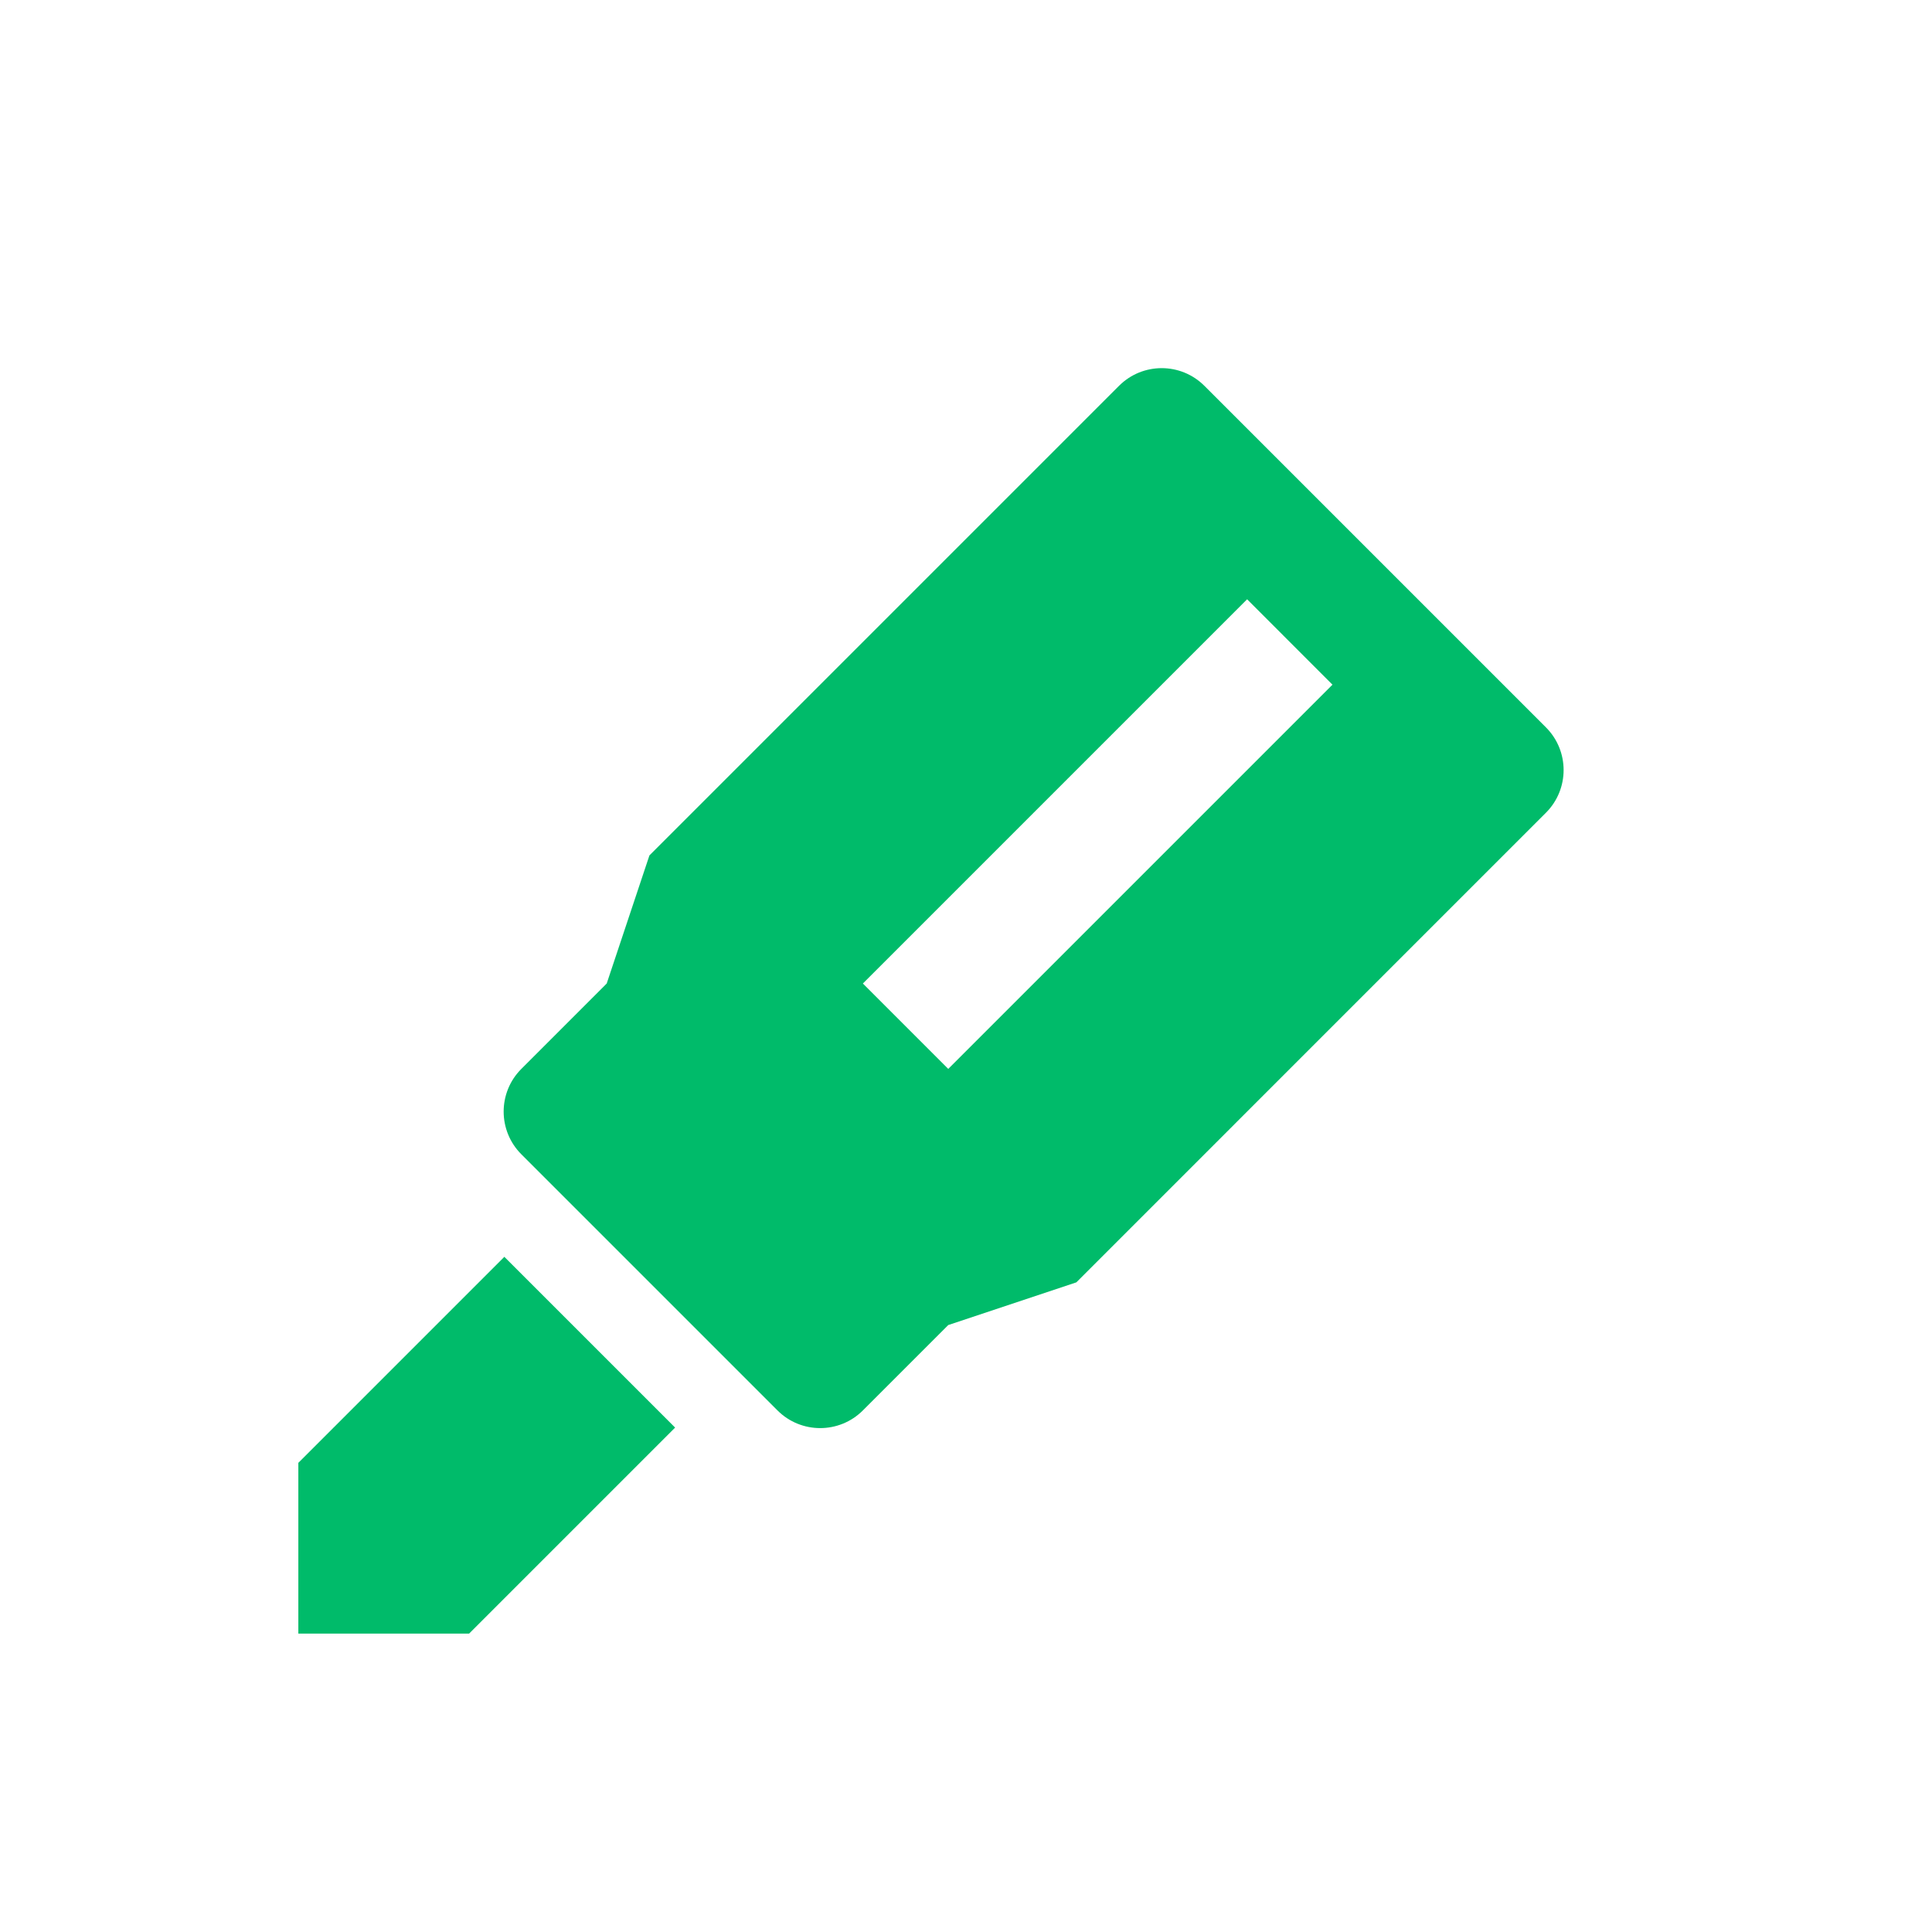
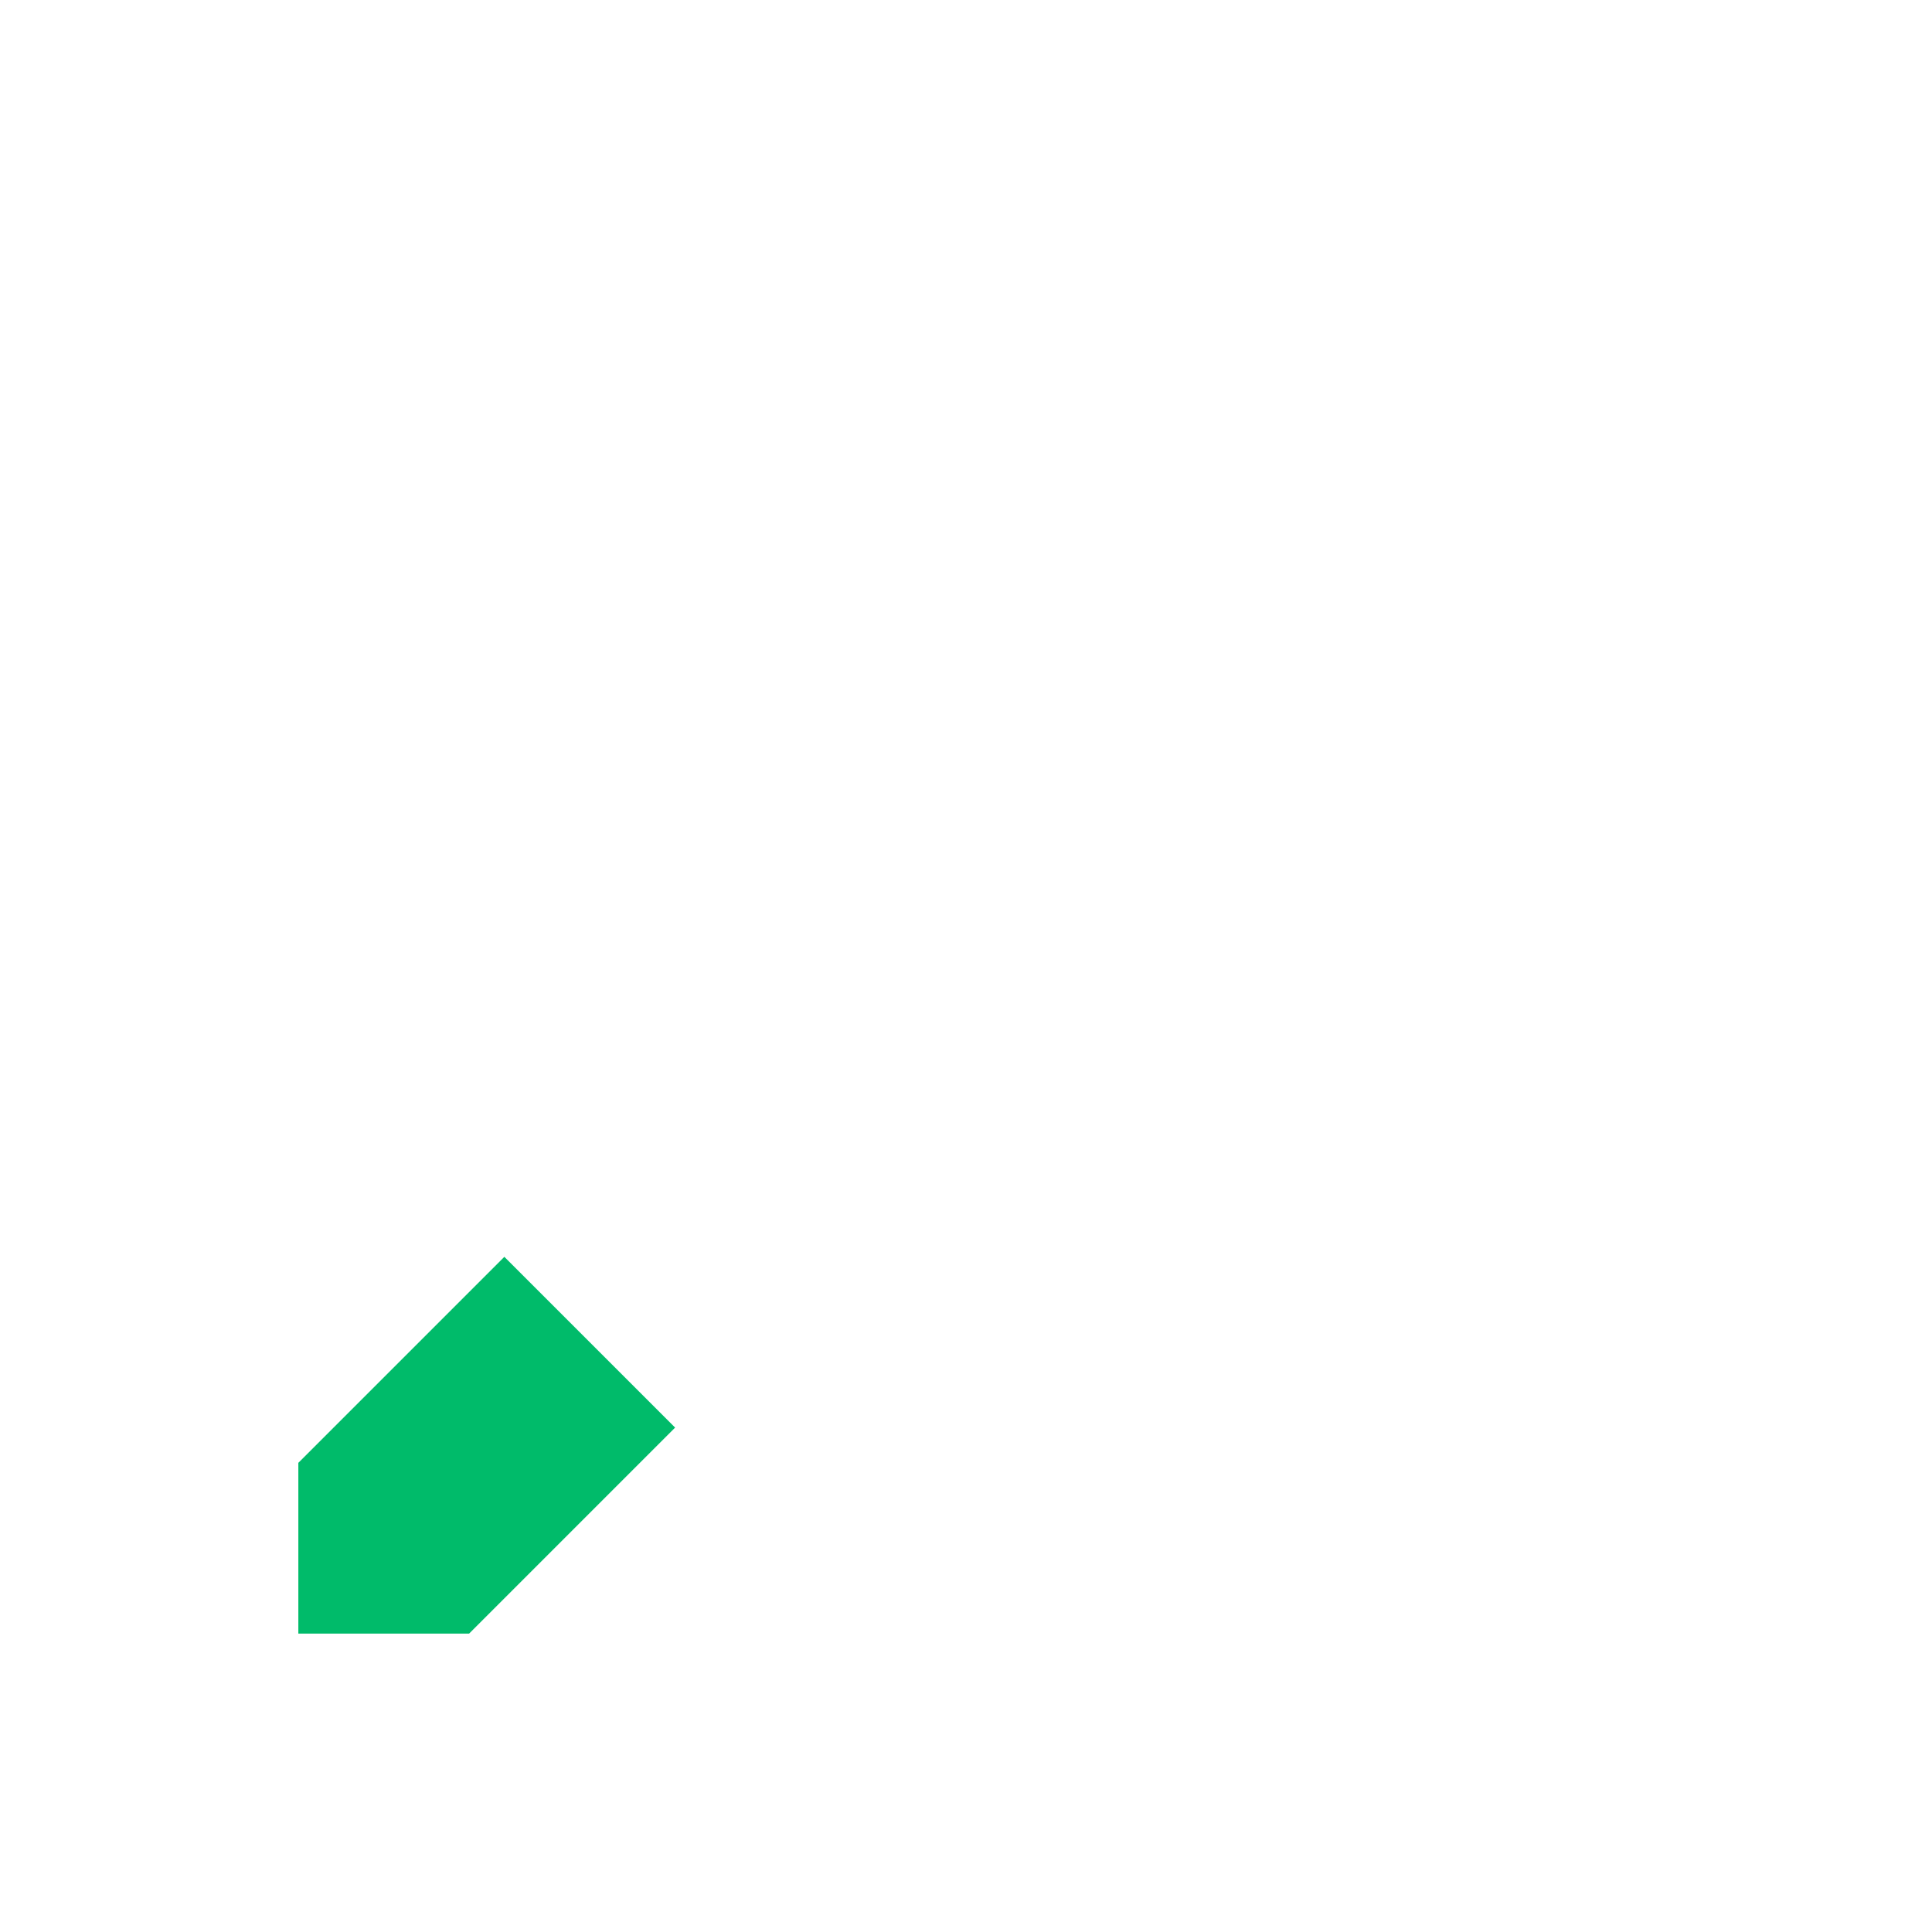
<svg xmlns="http://www.w3.org/2000/svg" width="64" height="64" viewBox="0 0 64 64" fill="none">
-   <path fill-rule="evenodd" clip-rule="evenodd" d="M51.211 24.095L39.897 12.781C39.116 12 37.85 12 37.069 12.781L21.513 28.337L20.098 32.58L17.27 35.409C16.489 36.19 16.489 37.456 17.27 38.237L25.755 46.722C26.536 47.503 27.803 47.503 28.584 46.722L31.412 43.894L35.655 42.48L51.211 26.923C51.992 26.142 51.992 24.876 51.211 24.095ZM28.584 32.58L41.312 19.852L44.14 22.681L31.412 35.409L28.584 32.58Z" fill="#00BB6A" />
  <path d="M15.54 54.115L22.364 47.291L16.707 41.634L9.883 48.458V54.115H15.54Z" fill="#00BB6A" />
</svg>